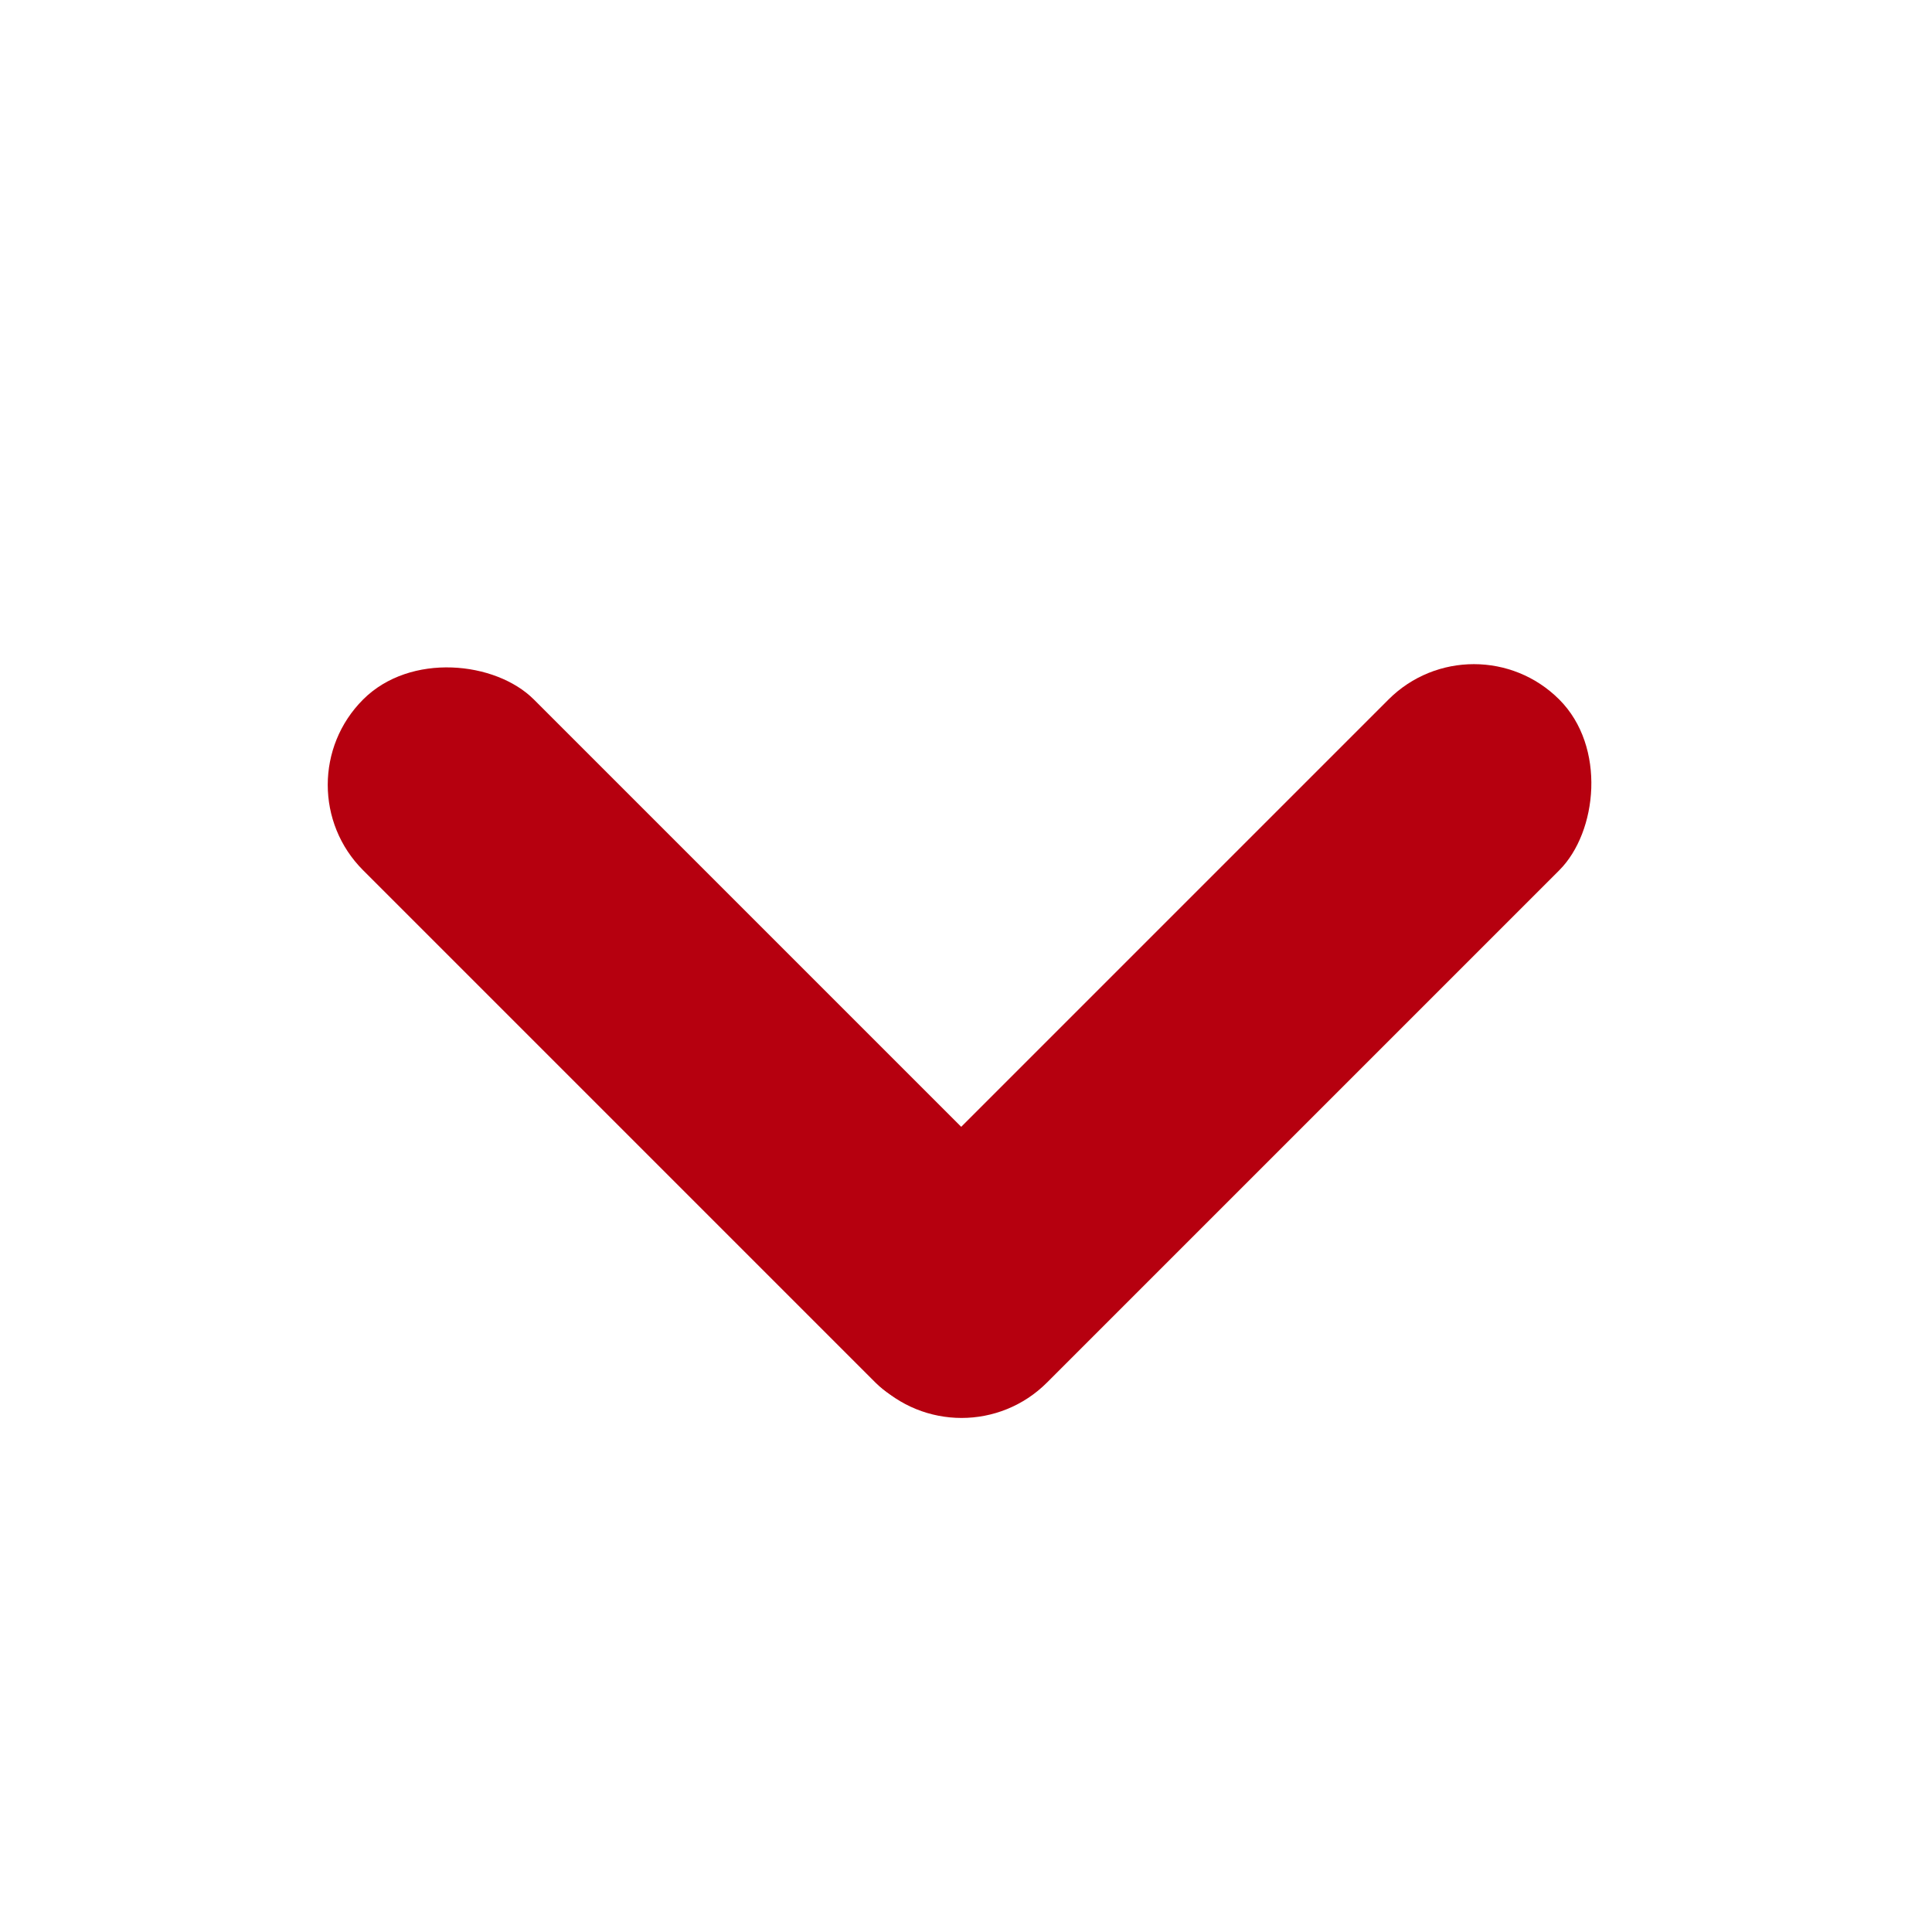
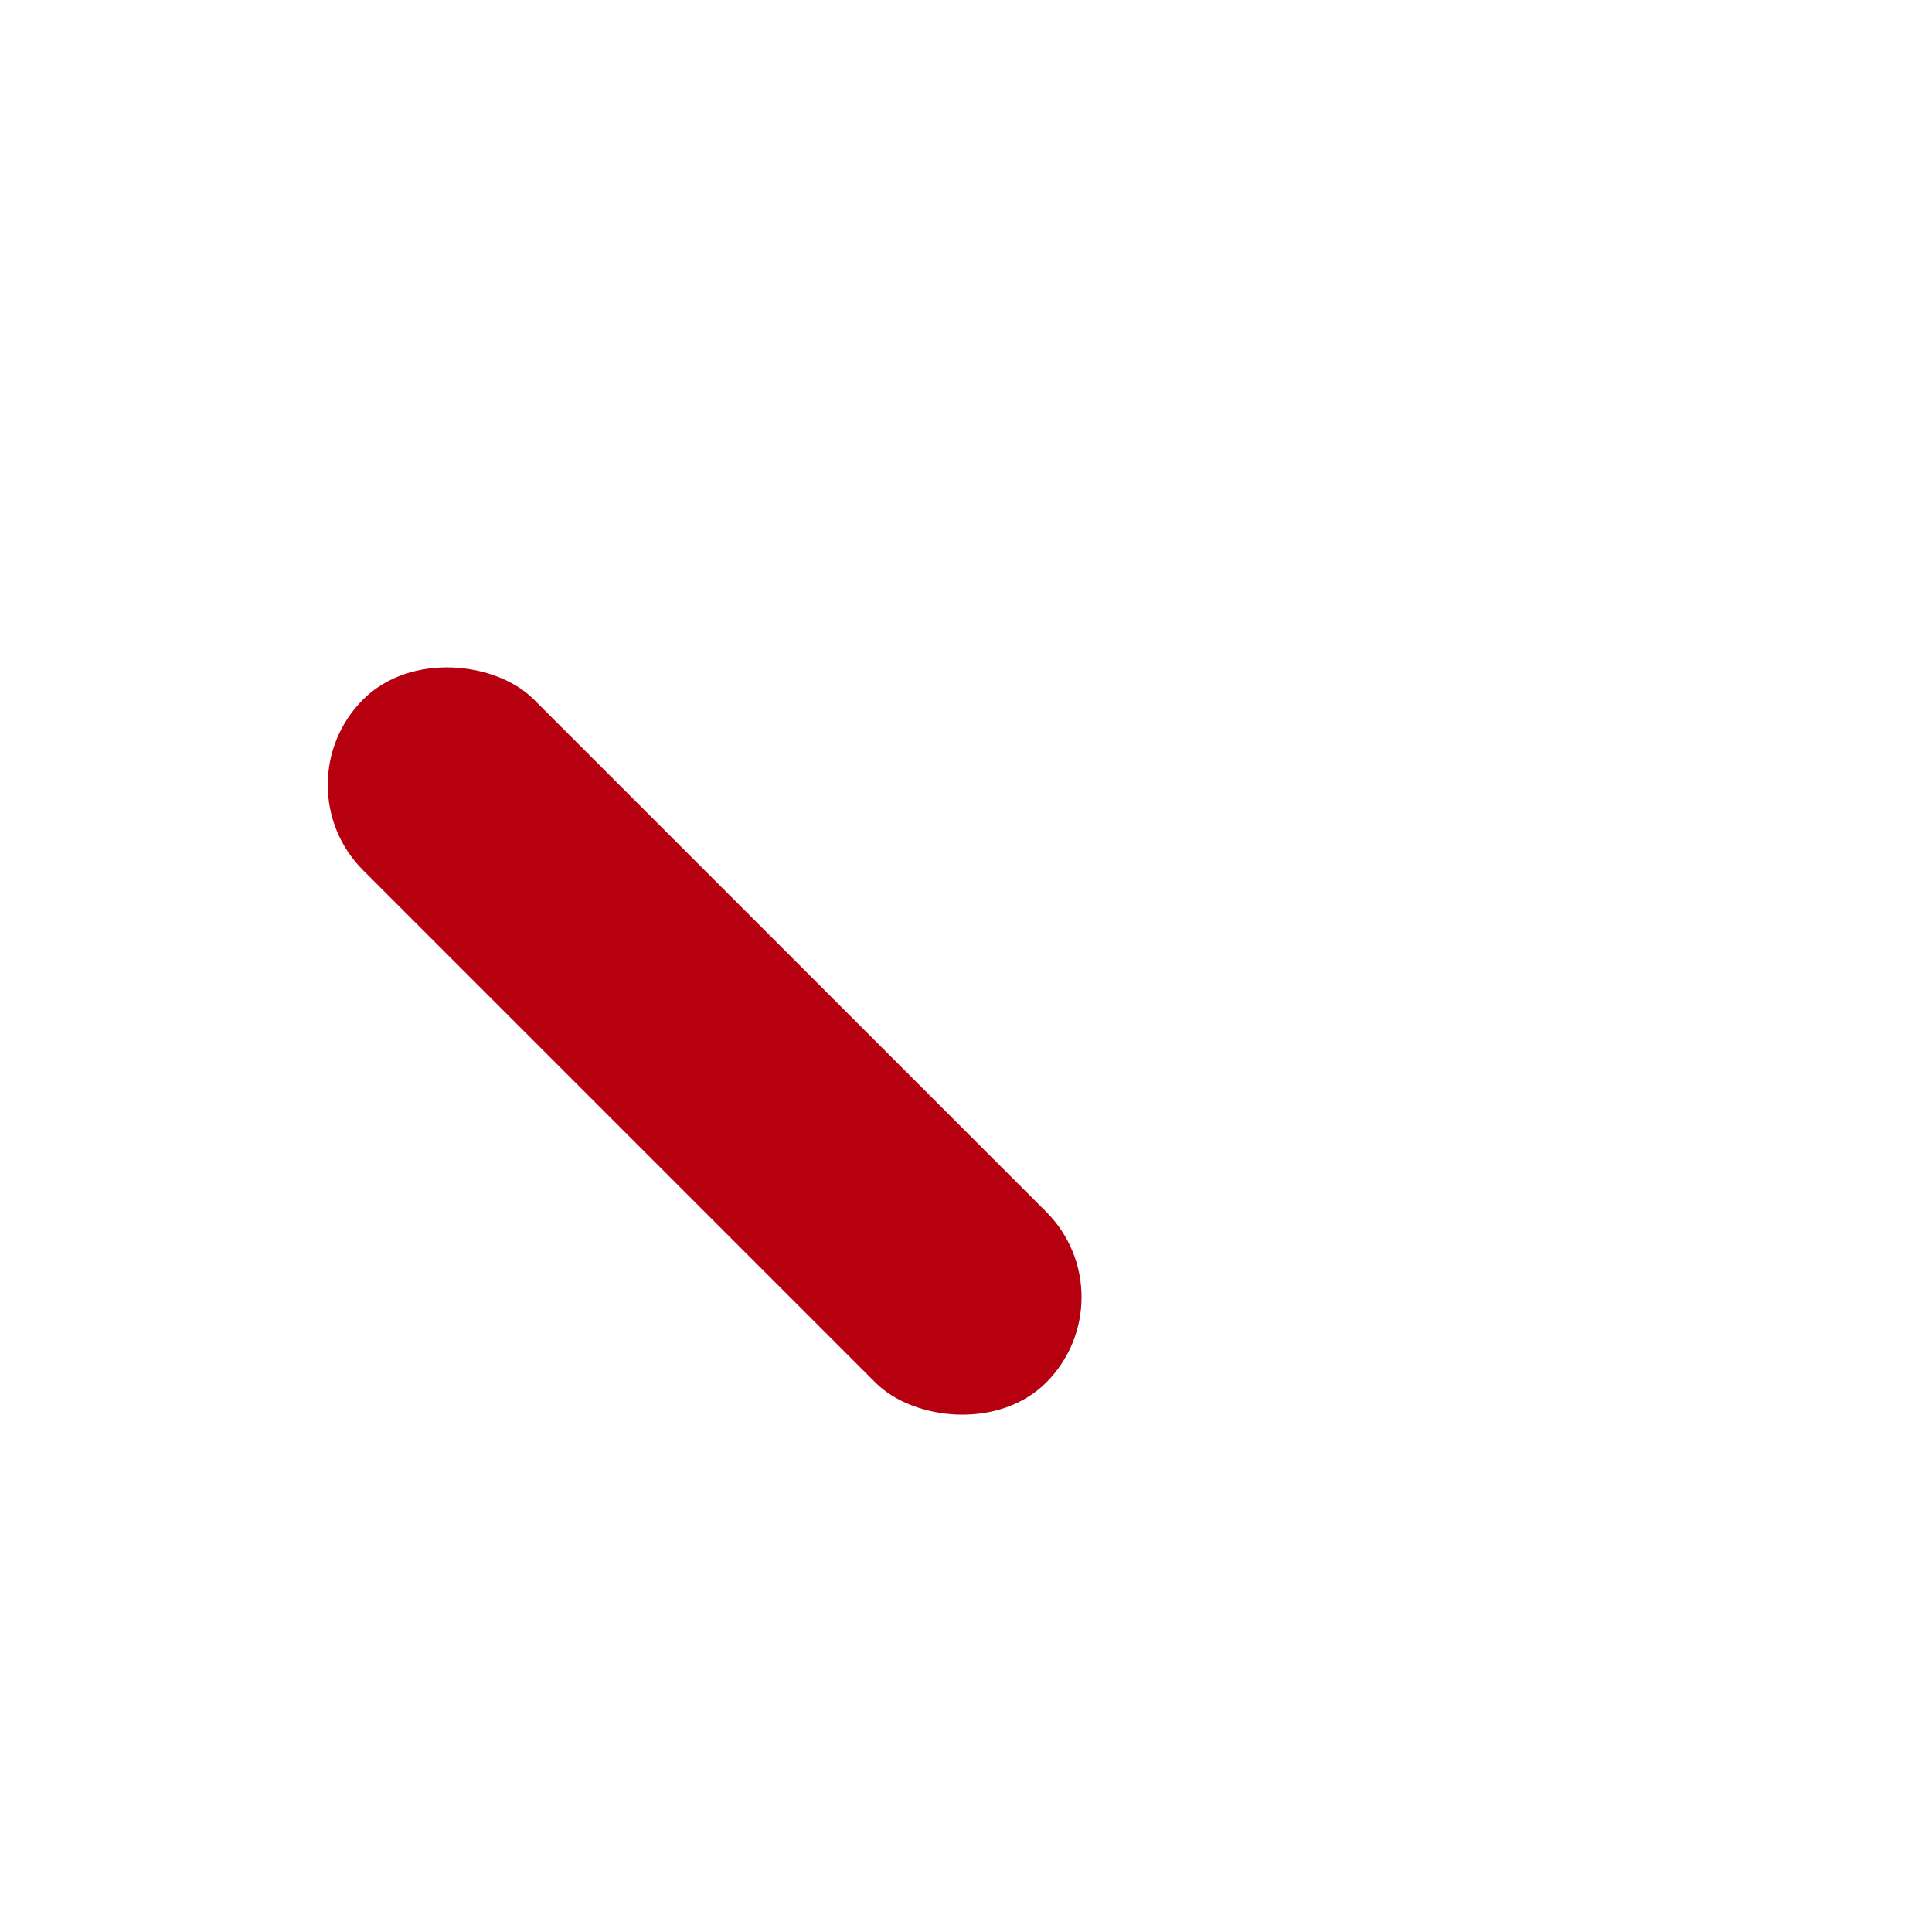
<svg xmlns="http://www.w3.org/2000/svg" width="16" height="16" viewBox="0 0 16 16" fill="none">
-   <rect x="12.206" y="5.086" width="2" height="8" rx="1" transform="rotate(45 12.206 5.086)" fill="#B6000F" />
  <rect x="2.3" y="6.5" width="2" height="8" rx="1" transform="rotate(-45 2.3 6.5)" fill="#B6000F" />
</svg>